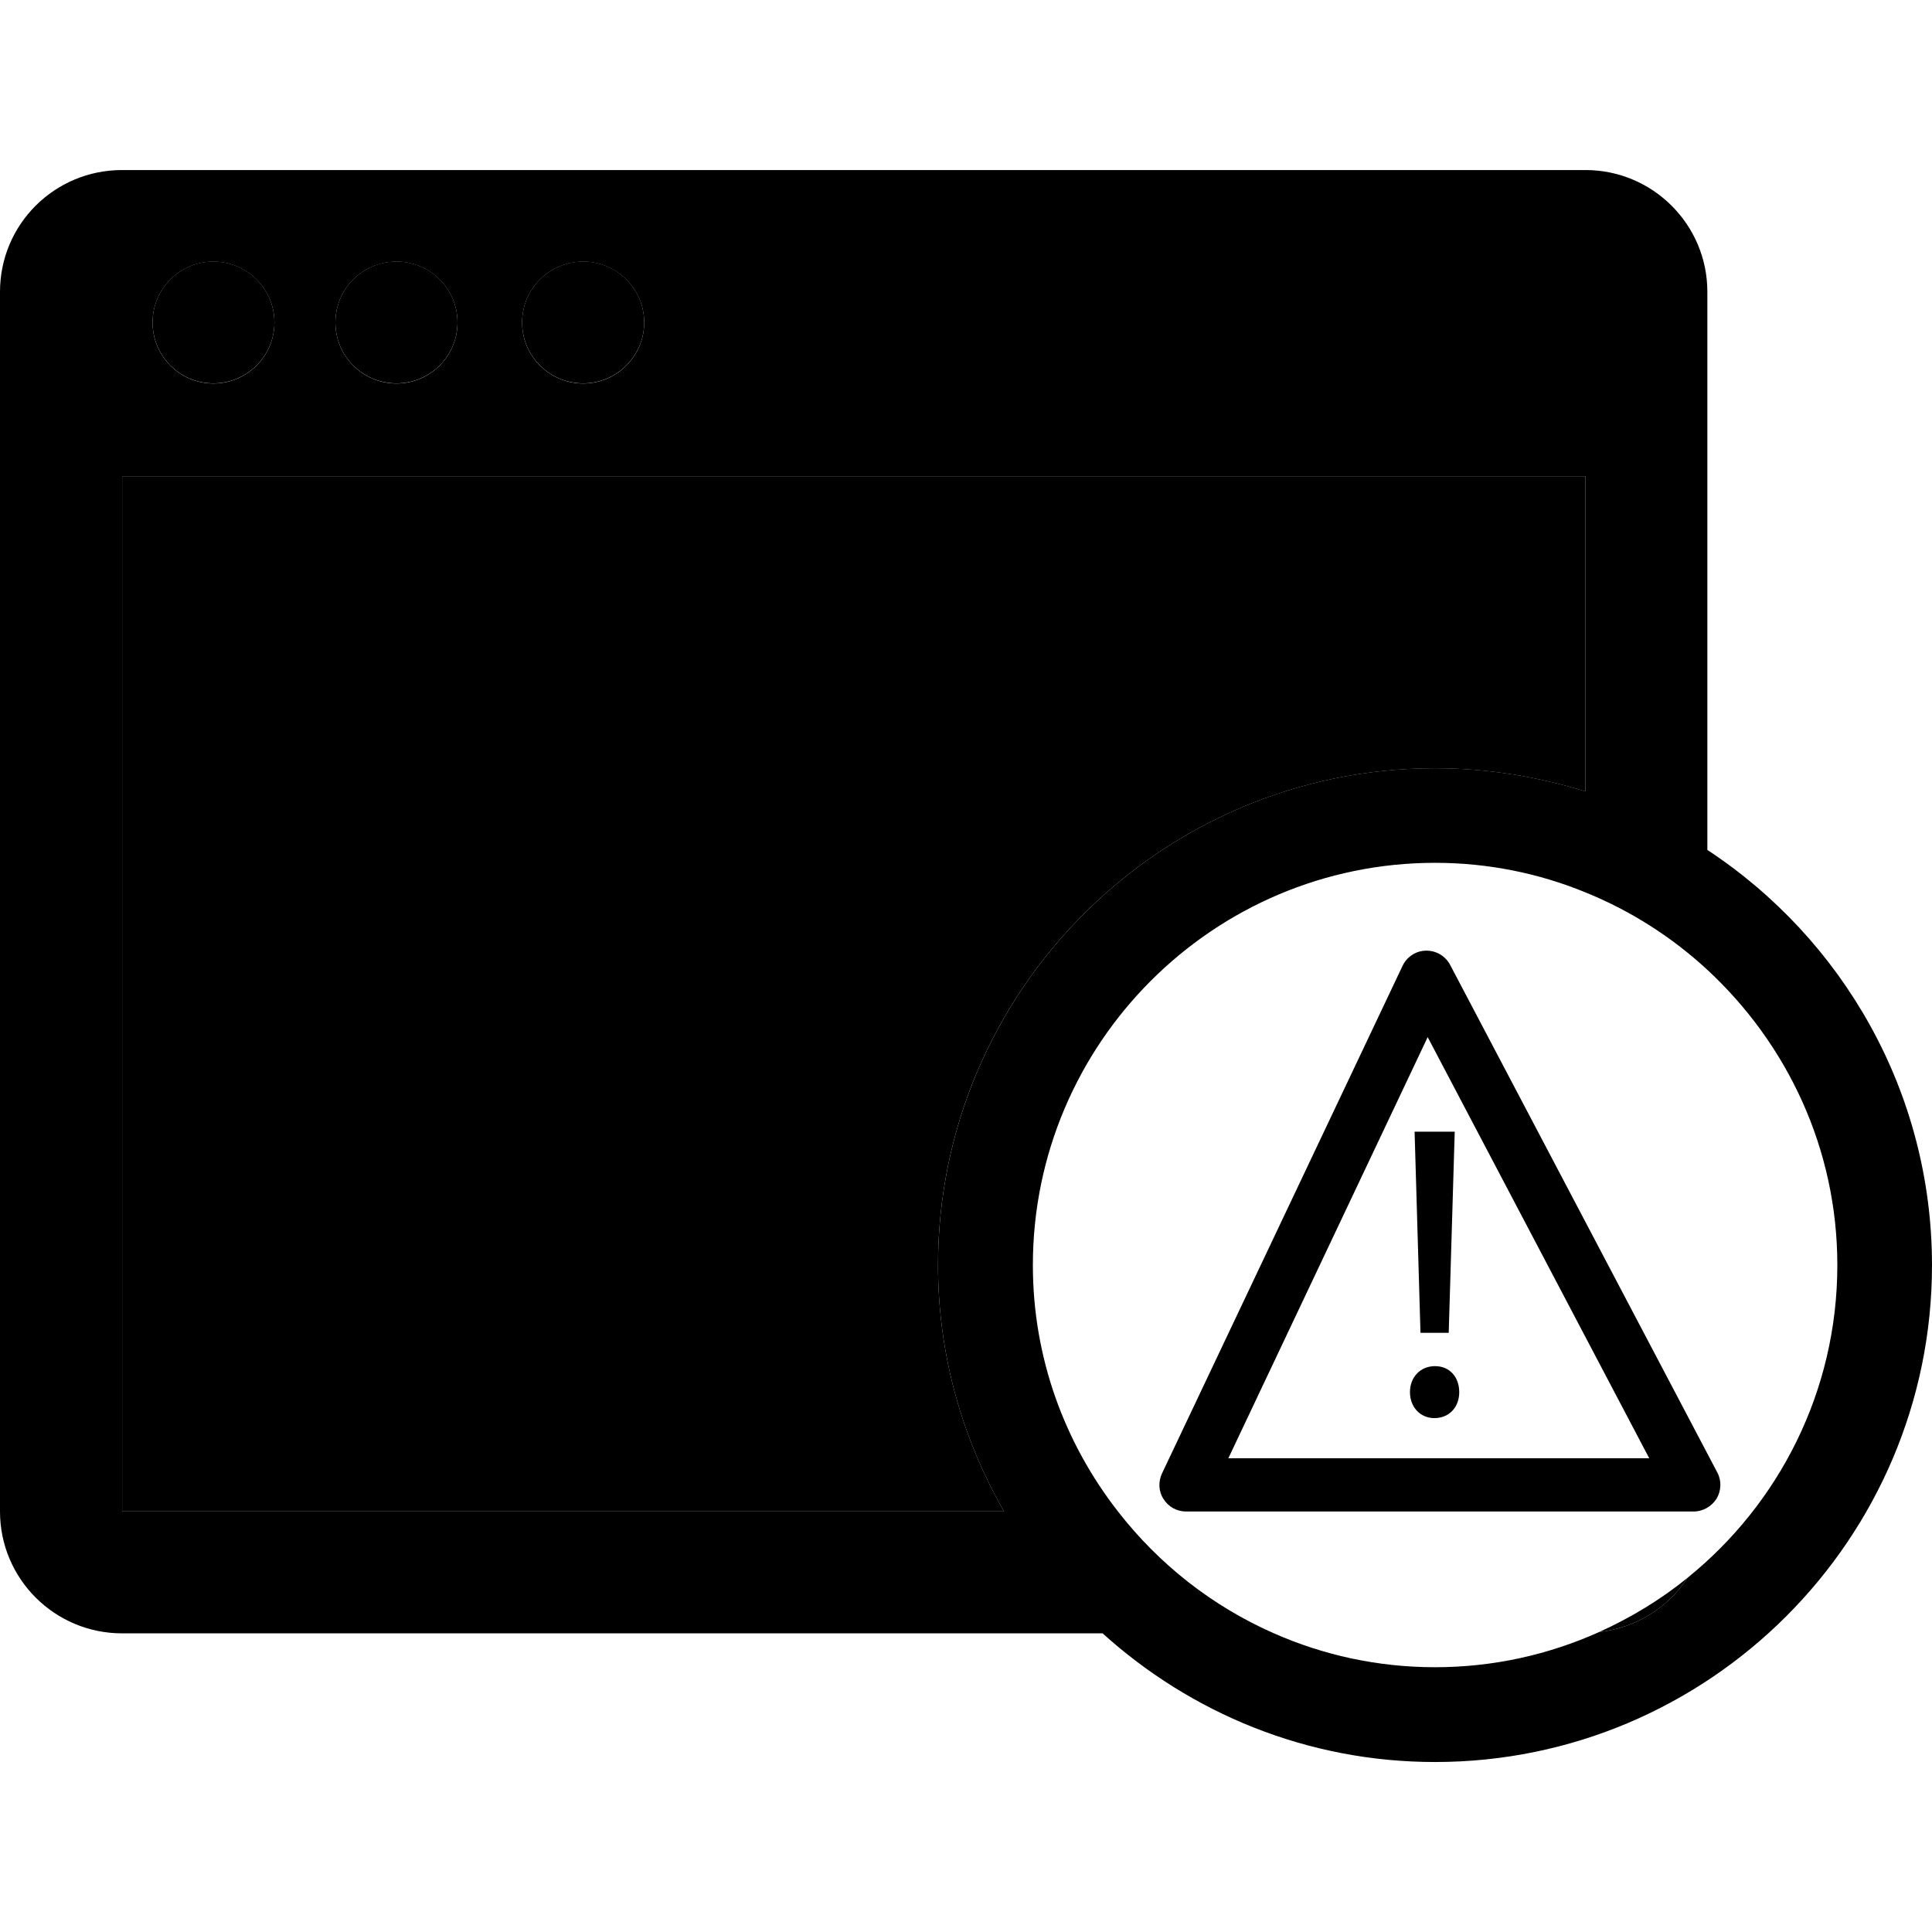
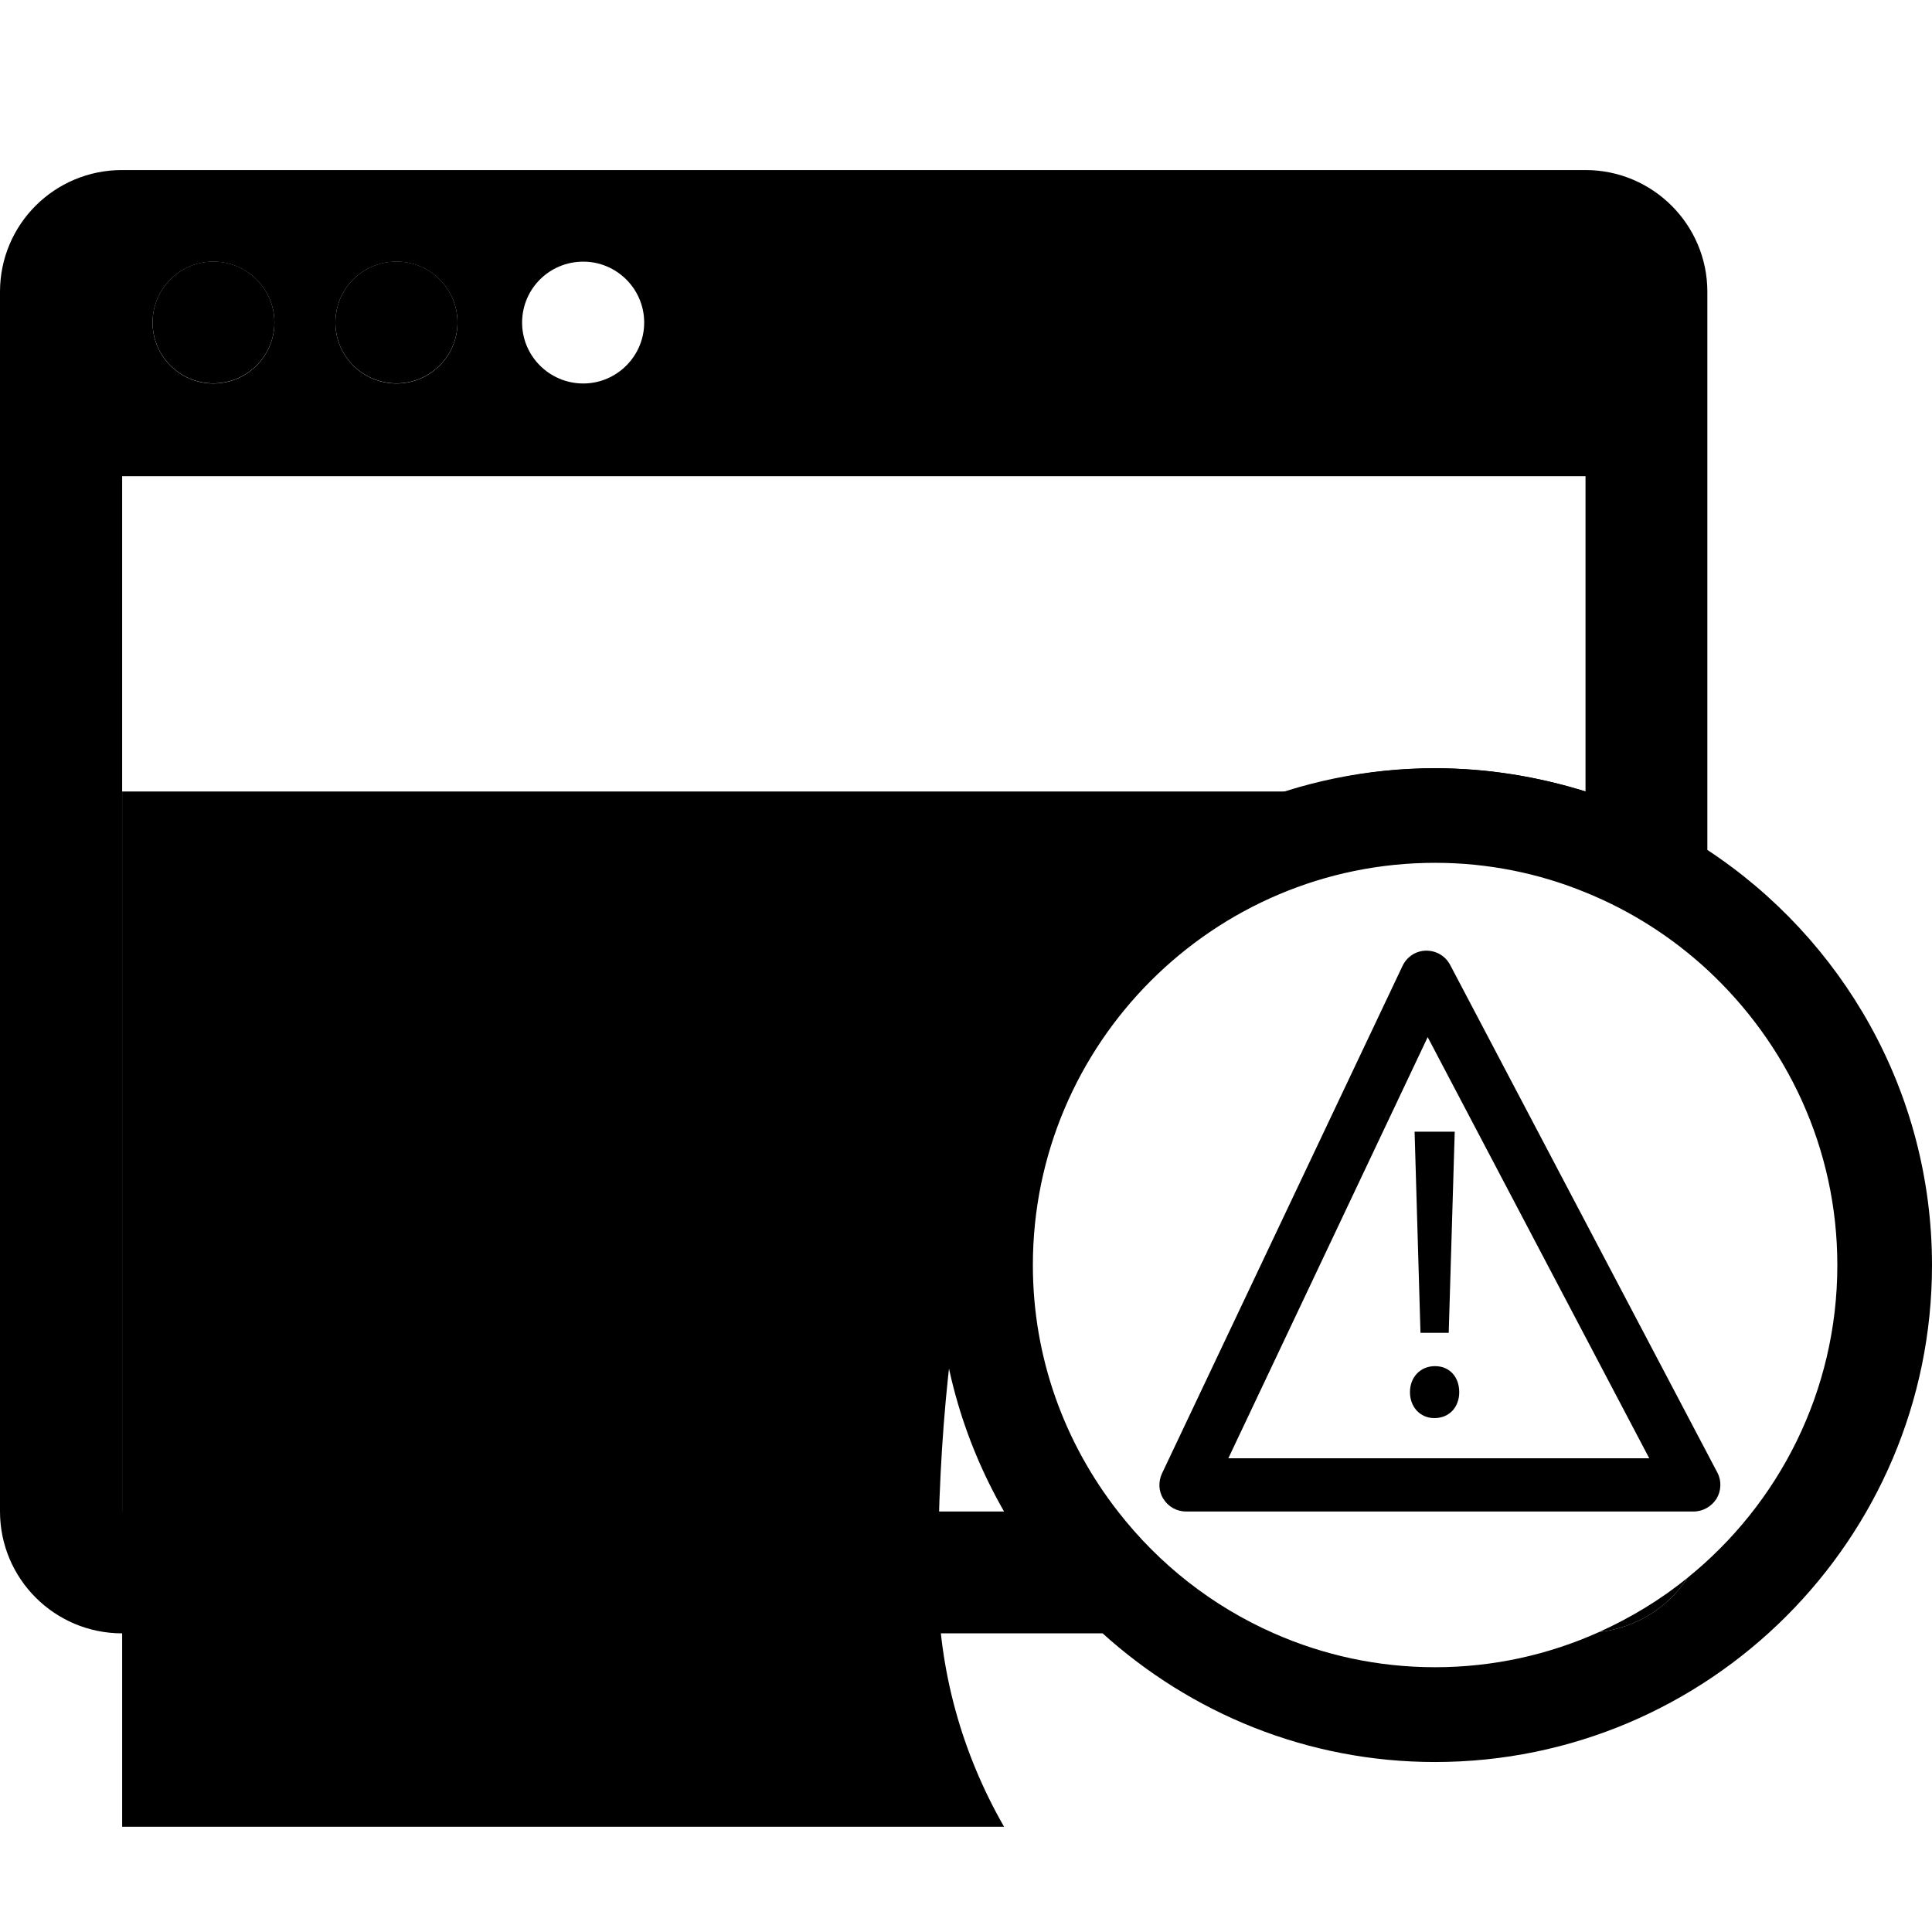
<svg xmlns="http://www.w3.org/2000/svg" fill="#000000" height="800px" width="800px" version="1.1" id="Capa_1" viewBox="0 0 30.858 30.858" xml:space="preserve">
  <g>
    <path d="M3.408,6.123c0.537,0,0.975-0.436,0.975-0.973c0-0.539-0.438-0.973-0.975-0.973c-0.535,0-0.971,0.434-0.971,0.973   C2.438,5.688,2.873,6.123,3.408,6.123z" />
    <path d="M6.334,6.123c0.535,0,0.973-0.436,0.973-0.973c0-0.539-0.438-0.973-0.973-0.973c-0.541,0-0.977,0.434-0.977,0.973   C5.357,5.688,5.793,6.123,6.334,6.123z" />
-     <path d="M9.316,6.123c0.533,0,0.973-0.436,0.973-0.973c0-0.539-0.439-0.973-0.973-0.973c-0.539,0-0.977,0.434-0.977,0.973   C8.34,5.688,8.777,6.123,9.316,6.123z" />
-     <path d="M22.92,12.271c0.84,0,1.646,0.135,2.404,0.371V7.606H1.951v16.535h14.086c-0.666-1.16-1.055-2.5-1.055-3.934   C14.982,15.828,18.545,12.271,22.92,12.271z" />
+     <path d="M22.92,12.271c0.84,0,1.646,0.135,2.404,0.371H1.951v16.535h14.086c-0.666-1.16-1.055-2.5-1.055-3.934   C14.982,15.828,18.545,12.271,22.92,12.271z" />
    <path d="M26.953,25.201c-0.43,0.35-0.906,0.637-1.414,0.867C26.131,26,26.643,25.678,26.953,25.201z" />
    <path d="M27.27,13.575V4.661c0-1.076-0.875-1.945-1.946-1.945H1.951C0.871,2.715,0,3.584,0,4.661v19.48   c0,1.074,0.871,1.947,1.951,1.947h15.66c1.408,1.273,3.266,2.055,5.309,2.055c4.375,0,7.938-3.561,7.938-7.936   C30.857,17.437,29.428,14.995,27.27,13.575z M9.316,4.179c0.533,0,0.973,0.434,0.973,0.973c0,0.537-0.439,0.973-0.973,0.973   c-0.539,0-0.977-0.436-0.977-0.973C8.34,4.611,8.777,4.179,9.316,4.179z M6.334,4.179c0.535,0,0.973,0.434,0.973,0.973   c0,0.537-0.438,0.973-0.973,0.973c-0.541,0-0.977-0.436-0.977-0.973C5.357,4.611,5.793,4.179,6.334,4.179z M3.408,4.179   c0.537,0,0.975,0.434,0.975,0.973c0,0.537-0.438,0.973-0.975,0.973c-0.535,0-0.971-0.436-0.971-0.973   C2.438,4.611,2.873,4.179,3.408,4.179z M1.951,24.142V7.606h23.373v5.035c-0.758-0.236-1.564-0.371-2.404-0.371   c-4.375,0-7.938,3.559-7.938,7.938c0,1.434,0.389,2.773,1.055,3.934L1.951,24.142L1.951,24.142z M26.953,25.201   c-0.311,0.477-0.822,0.799-1.414,0.867c-0.799,0.359-1.684,0.561-2.619,0.561c-0.914,0-1.783-0.193-2.572-0.541   c-0.986-0.434-1.838-1.105-2.492-1.947c-0.85-1.09-1.359-2.451-1.359-3.934c0-3.543,2.883-6.426,6.424-6.426   c0.848,0,1.662,0.168,2.404,0.473c0.723,0.293,1.381,0.715,1.945,1.236c1.271,1.178,2.076,2.852,2.076,4.717   C29.346,22.223,28.41,24.024,26.953,25.201z" />
    <path d="M27.049,24.142h-8.104c-0.148,0-0.283-0.074-0.361-0.199c-0.08-0.121-0.086-0.275-0.025-0.408l3.842-8.107   c0.068-0.145,0.213-0.242,0.375-0.244c0.002,0,0.004,0,0.008,0c0.16,0,0.305,0.088,0.379,0.23l4.266,8.105   c0.07,0.131,0.064,0.289-0.012,0.418C27.336,24.063,27.199,24.142,27.049,24.142z M19.619,23.292h6.723l-3.539-6.727L19.619,23.292   z" />
    <path d="M22.52,22.236c0-0.242,0.168-0.416,0.4-0.416c0.234,0,0.387,0.174,0.387,0.416c0,0.232-0.152,0.414-0.398,0.414   C22.678,22.649,22.52,22.468,22.52,22.236z M22.688,21.288l-0.094-3.213h0.641l-0.096,3.213H22.688z" />
    <g>
	</g>
    <g>
	</g>
    <g>
	</g>
    <g>
	</g>
    <g>
	</g>
    <g>
	</g>
    <g>
	</g>
    <g>
	</g>
    <g>
	</g>
    <g>
	</g>
    <g>
	</g>
    <g>
	</g>
    <g>
	</g>
    <g>
	</g>
    <g>
	</g>
  </g>
</svg>